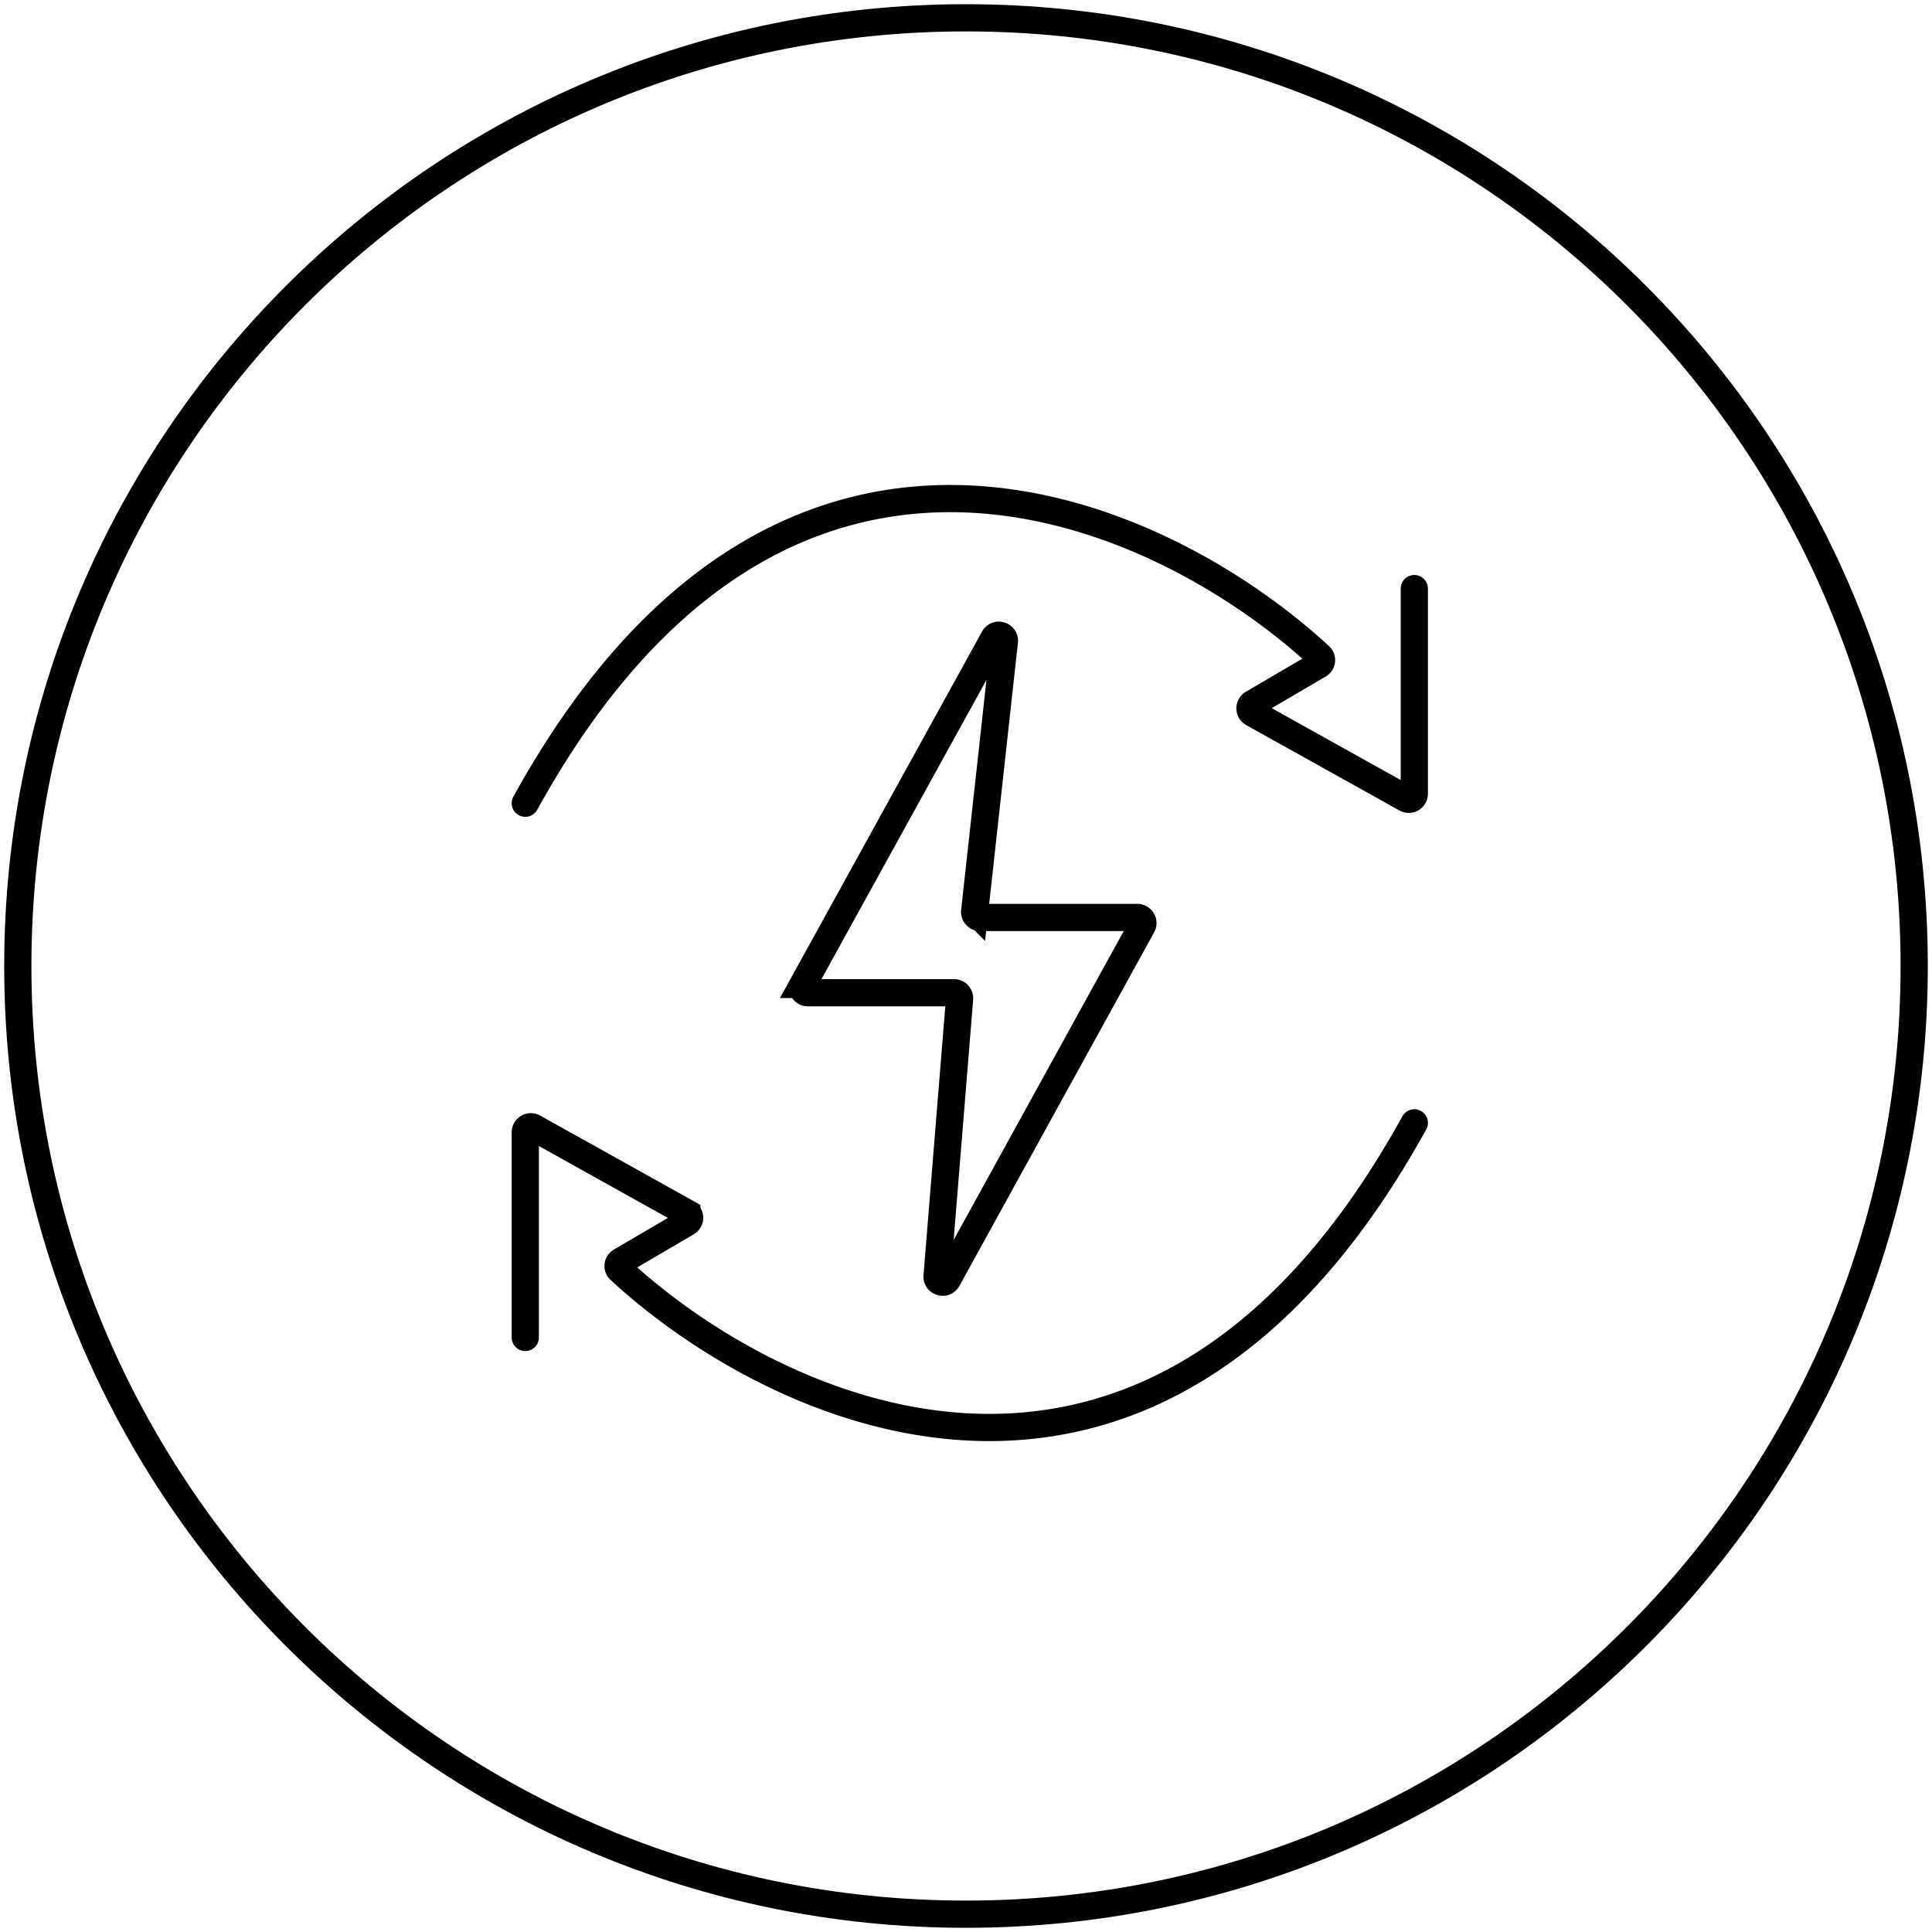
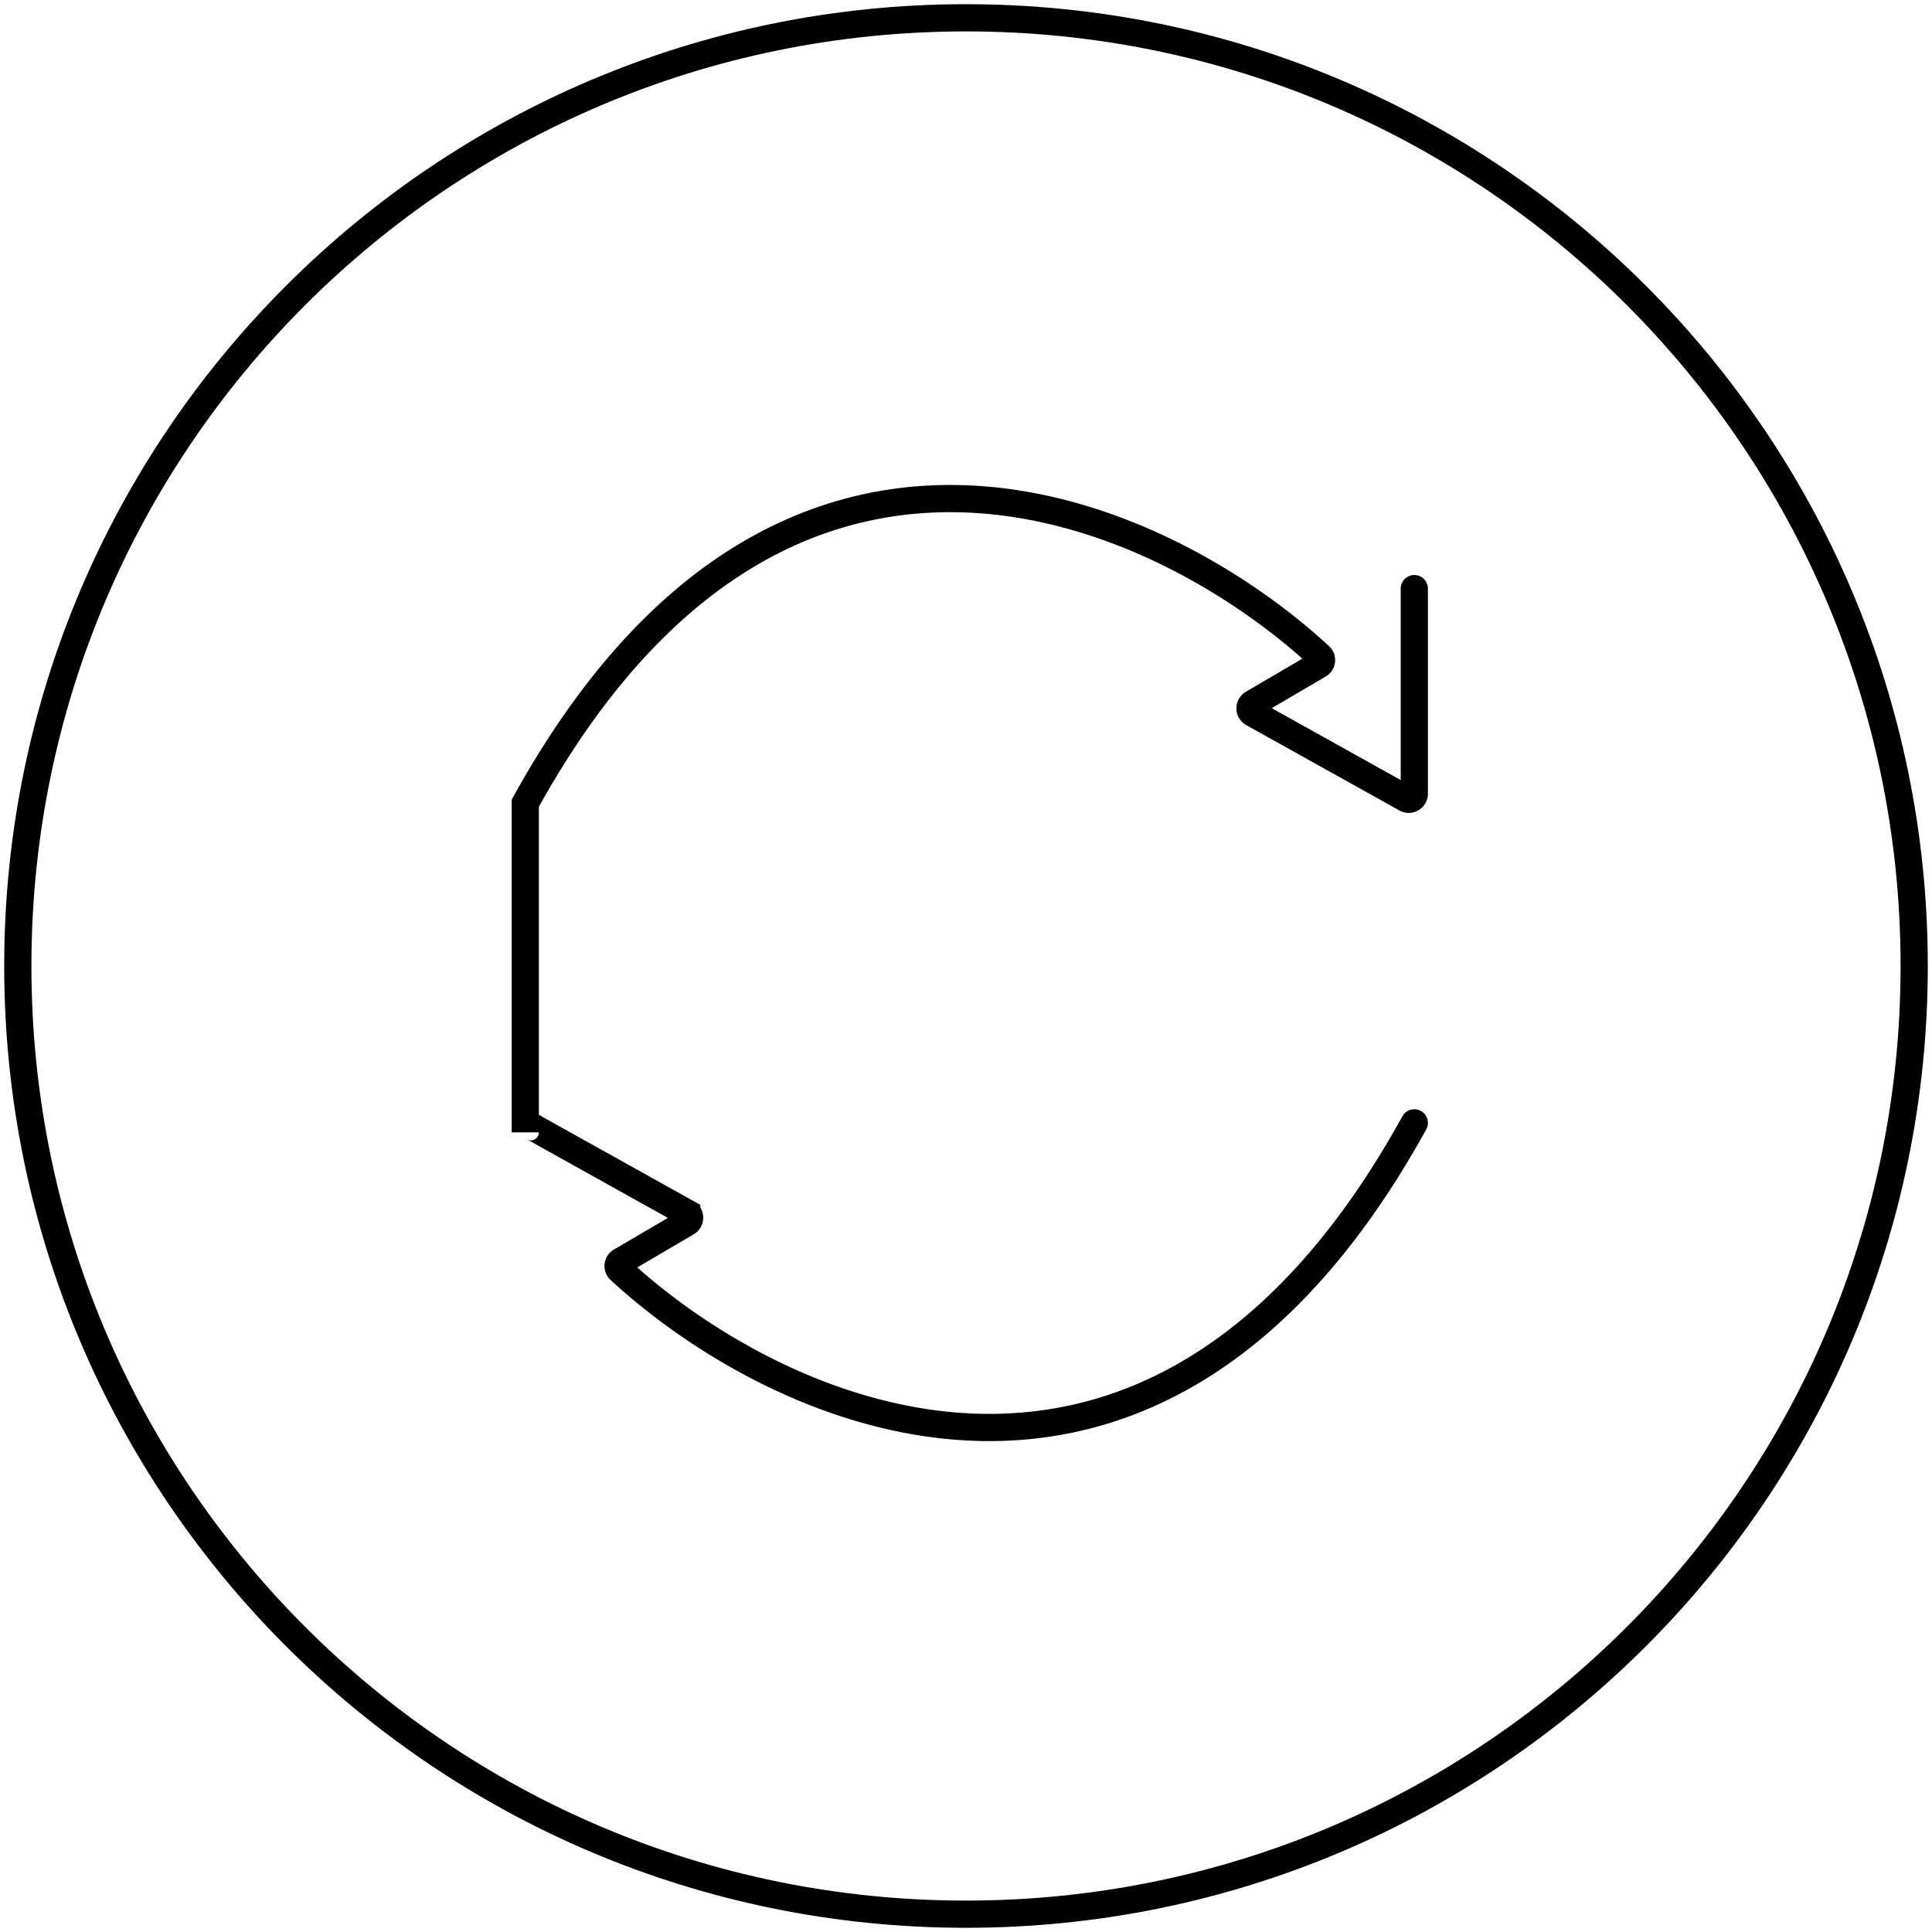
<svg xmlns="http://www.w3.org/2000/svg" width="213" height="213" fill="none">
  <g stroke="#000" stroke-width="3" clip-path="url(#a)">
    <path d="M106.5 211.037c57.734 0 104.537-46.803 104.537-104.537 0-57.734-46.803-104.537-104.537-104.537C48.766 1.963 1.963 48.766 1.963 106.5c0 57.734 46.803 104.537 104.537 104.537Z" style="stroke:#000;stroke-opacity:1" />
-     <path stroke-linecap="round" d="M155.926 64.894v22.613a.613.613 0 0 1-.912.536l-16.891-9.414a.615.615 0 0 1-.011-1.067l7.277-4.266a.6.6 0 0 0 .117-.963C127.754 55.96 86.352 37.02 57.912 88.553M57.912 147.452V124.84c0-.469.504-.766.914-.537l16.89 9.414a.615.615 0 0 1 .012 1.067l-7.278 4.266a.6.6 0 0 0-.117.963c17.753 16.373 59.154 35.313 87.593-16.22" style="stroke:#000;stroke-opacity:1" />
-     <path d="m88.526 108.535 21.056-38.182c.325-.588 1.223-.304 1.15.364l-3.276 29.752a.614.614 0 0 0 .611.681h17.324c.468 0 .764.502.538.911l-21.467 38.981c-.319.58-1.205.313-1.151-.346l2.48-30.586a.615.615 0 0 0-.613-.664H89.065a.614.614 0 0 1-.538-.911Z" style="stroke:#000;stroke-opacity:1" />
+     <path stroke-linecap="round" d="M155.926 64.894v22.613a.613.613 0 0 1-.912.536l-16.891-9.414a.615.615 0 0 1-.011-1.067l7.277-4.266a.6.6 0 0 0 .117-.963C127.754 55.96 86.352 37.02 57.912 88.553V124.84c0-.469.504-.766.914-.537l16.89 9.414a.615.615 0 0 1 .012 1.067l-7.278 4.266a.6.6 0 0 0-.117.963c17.753 16.373 59.154 35.313 87.593-16.22" style="stroke:#000;stroke-opacity:1" />
  </g>
  <defs>
    <clipPath id="a">
      <path fill="#fff" d="M0 0h213v213H0z" style="fill:#fff;fill-opacity:1" />
    </clipPath>
  </defs>
</svg>